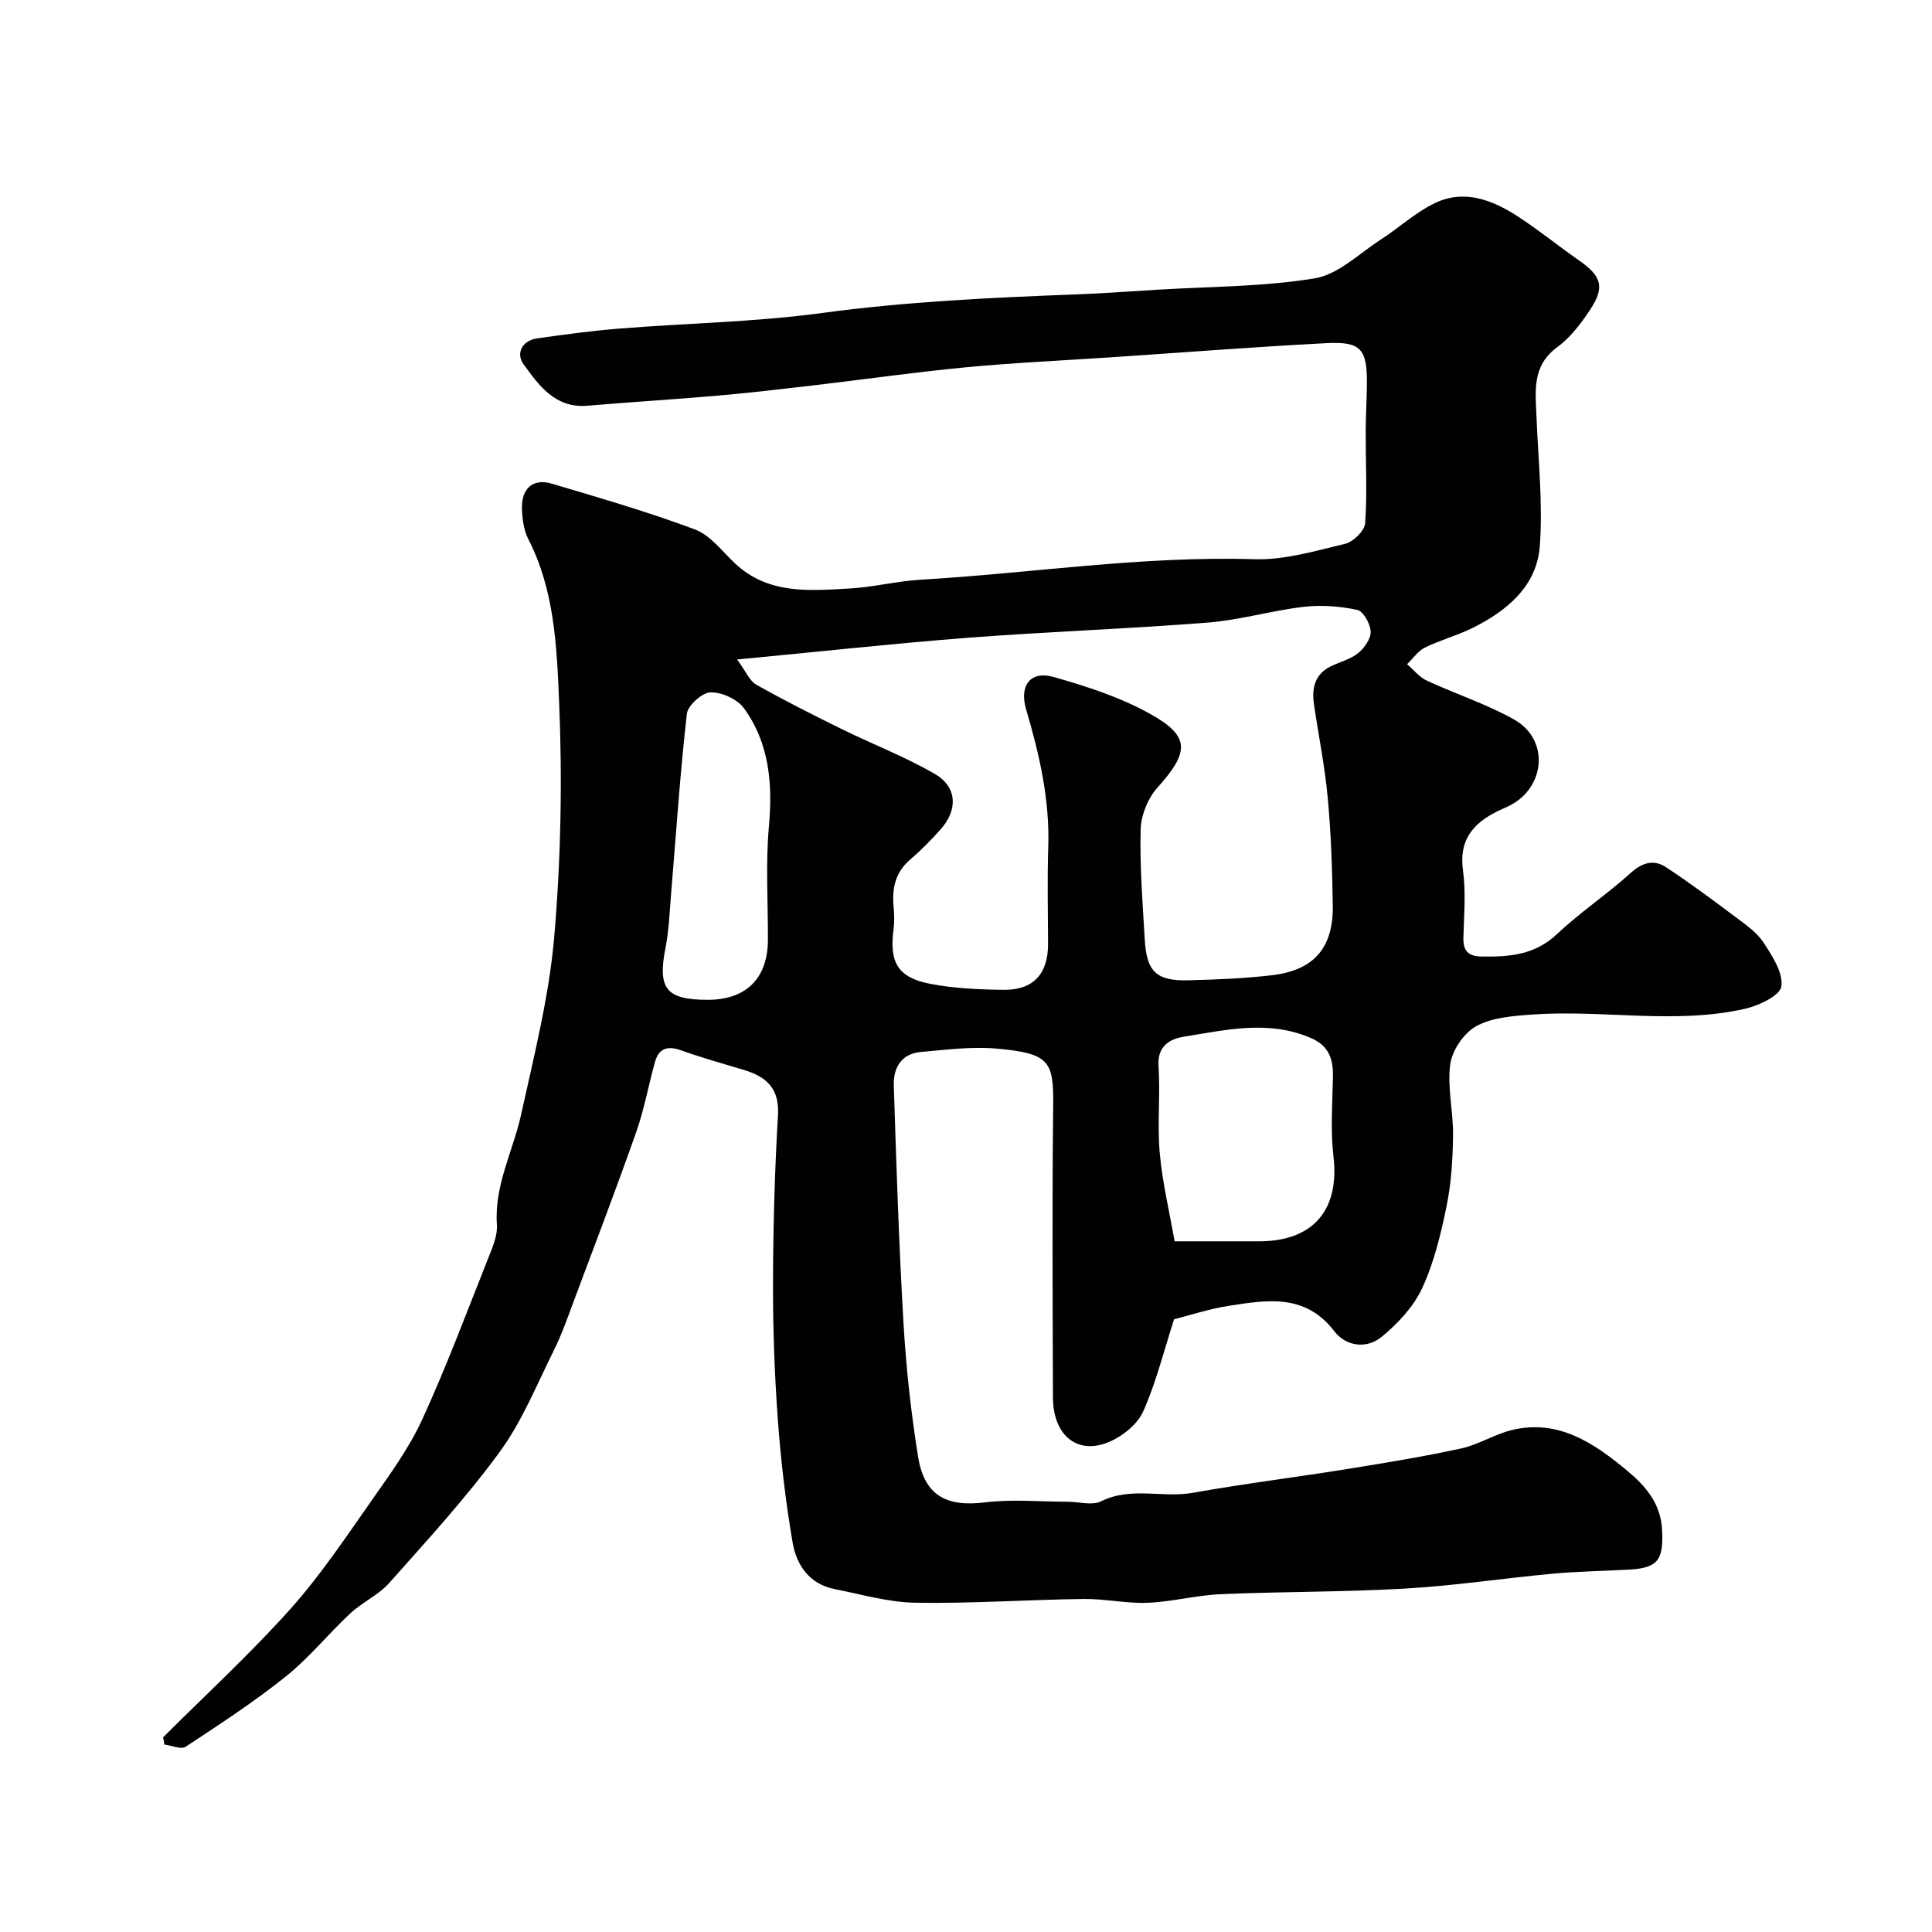
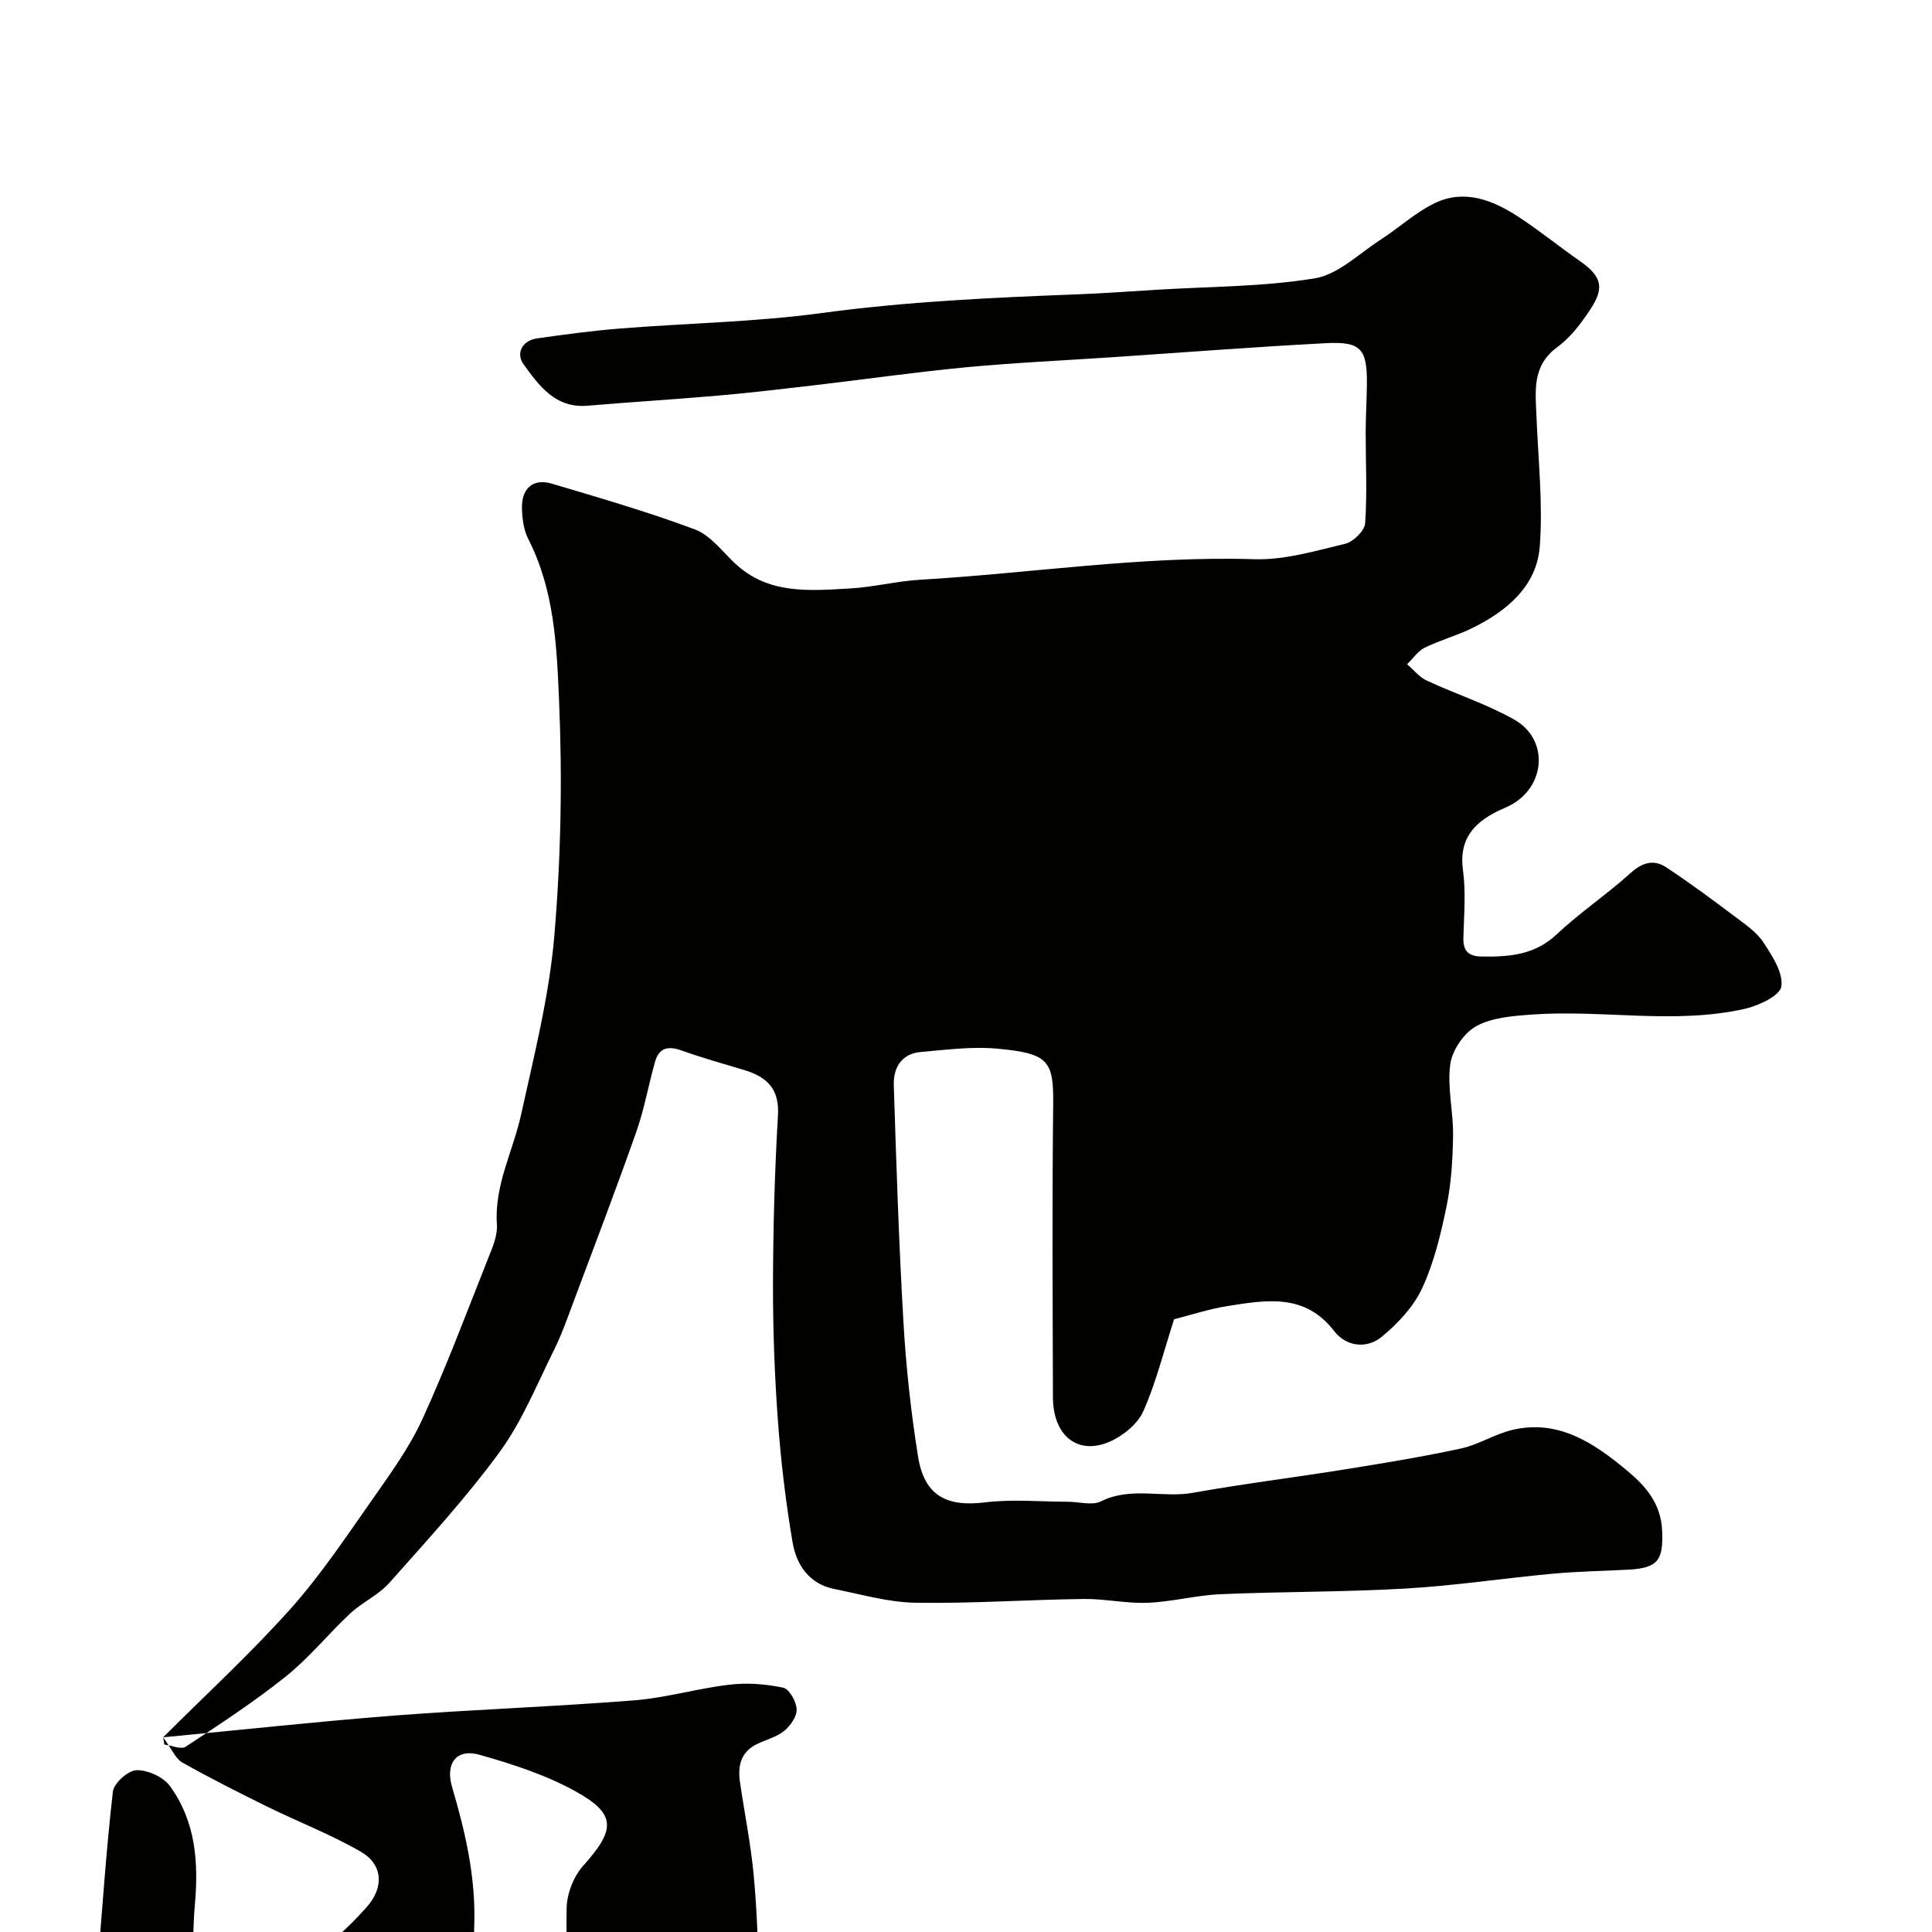
<svg xmlns="http://www.w3.org/2000/svg" enable-background="new 0 0 400 400" viewBox="0 0 400 400">
-   <path d="m33.77 359.69c8.82-8.8 18.02-17.26 26.32-26.53 6.29-7.03 11.58-14.99 17.02-22.74 3.74-5.33 7.63-10.7 10.33-16.58 4.99-10.89 9.19-22.15 13.62-33.3.89-2.24 1.98-4.71 1.82-6.99-.57-8.15 3.33-15.18 5-22.75 2.69-12.25 5.82-24.54 6.88-36.97 1.38-16.18 1.68-32.54.99-48.76-.48-11.28-.96-22.92-6.38-33.47-.93-1.81-1.22-4.09-1.3-6.17-.18-4.27 2.25-6.45 6.15-5.3 9.95 2.95 19.94 5.85 29.65 9.48 3.17 1.19 5.61 4.48 8.24 6.97 6.9 6.54 15.43 5.73 23.8 5.26 4.89-.27 9.72-1.52 14.61-1.81 23.07-1.36 45.98-4.97 69.21-4.25 6.23.19 12.6-1.72 18.78-3.2 1.68-.4 4.02-2.69 4.13-4.24.44-6.3.1-12.64.11-18.97.01-3.21.21-6.41.25-9.62.09-7.51-1.16-9.08-8.46-8.7-14.81.77-29.61 1.93-44.41 2.92-10.03.67-20.09 1.12-30.1 2.07-10.6 1.01-21.14 2.52-31.72 3.76-6.52.76-13.04 1.53-19.57 2.1-9.02.79-18.07 1.33-27.09 2.1-6.68.57-10.06-4.17-13.26-8.59-1.61-2.21-.35-4.91 2.87-5.36 5.67-.8 11.36-1.58 17.07-2.03 13.96-1.12 28.03-1.34 41.88-3.22 17.5-2.37 35.05-3.18 52.64-3.85 5.61-.21 11.2-.63 16.8-.97 10.87-.66 21.86-.6 32.55-2.35 4.86-.8 9.17-5.12 13.63-8 3.81-2.46 7.23-5.65 11.26-7.59 6.07-2.91 11.89-.64 17.13 2.75 4.38 2.84 8.45 6.17 12.74 9.16 4.62 3.22 5.36 5.49 2.26 10.17-1.89 2.86-4.09 5.77-6.81 7.76-5.26 3.86-4.51 9.05-4.3 14.33.35 8.96 1.35 17.97.69 26.86-.62 8.28-6.77 13.38-13.9 16.93-3.19 1.59-6.71 2.51-9.9 4.08-1.44.71-2.46 2.27-3.68 3.44 1.35 1.15 2.53 2.67 4.08 3.39 6.01 2.8 12.42 4.85 18.15 8.1 7.23 4.11 6.46 13.96-.97 17.77-.87.45-1.79.8-2.66 1.24-4.98 2.5-7.88 5.94-7.03 12.12.63 4.58.21 9.32.09 13.98-.07 2.74.97 3.87 3.78 3.92 5.71.09 11-.31 15.57-4.62 4.8-4.53 10.37-8.24 15.27-12.67 2.44-2.21 4.82-2.87 7.36-1.19 4.9 3.23 9.62 6.74 14.32 10.27 2.1 1.58 4.43 3.16 5.82 5.29 1.82 2.77 4.12 6.28 3.71 9.11-.28 1.92-4.7 3.99-7.57 4.64-14.66 3.3-29.55.09-44.31 1.2-3.86.29-8.1.61-11.33 2.41-2.54 1.42-4.95 4.98-5.34 7.87-.65 4.8.65 9.83.58 14.76-.07 4.91-.37 9.91-1.36 14.7-1.19 5.77-2.59 11.64-5.06 16.94-1.79 3.85-5.05 7.31-8.39 10.05-3.07 2.52-7.34 2-9.79-1.2-6.04-7.87-14.01-6.46-21.95-5.22-3.99.62-7.88 1.92-11.21 2.76-2.13 6.61-3.72 13.08-6.38 19.06-1.19 2.66-4.23 5.12-7.01 6.31-6.61 2.84-11.67-1.3-11.69-9.2-.06-20.19-.18-40.38.05-60.57.1-9.08-.87-10.65-11.62-11.63-5.2-.48-10.53.24-15.77.69-4.02.34-5.73 3.28-5.61 6.87.52 16.37 1.05 32.75 2 49.1.54 9.31 1.55 18.63 3.03 27.84 1.31 8.08 5.9 10.42 13.88 9.44 5.62-.69 11.39-.14 17.09-.13 2.33 0 5.06.84 6.92-.09 6.2-3.09 12.71-.64 19-1.76 10.45-1.87 21-3.17 31.49-4.85 8.04-1.29 16.09-2.61 24.04-4.33 3.61-.78 6.92-2.95 10.52-3.82 9.61-2.31 16.96 2.68 23.8 8.36 3.8 3.15 7.02 6.75 7.3 12.35.3 6.16-.8 7.87-6.94 8.2-5.28.28-10.57.36-15.83.85-10.11.93-20.19 2.48-30.32 3.06-12.74.74-25.54.62-38.3 1.17-5.05.22-10.06 1.57-15.11 1.78-4.41.18-8.87-.85-13.3-.79-11.6.15-23.21.97-34.8.78-5.6-.09-11.2-1.74-16.77-2.84-5.21-1.04-7.85-4.98-8.65-9.64-1.43-8.38-2.43-16.86-3.05-25.33-.69-9.41-1.03-18.86-1.01-28.3.03-11.6.35-23.22 1.03-34.8.33-5.57-2.36-7.98-7.02-9.39-4.35-1.31-8.74-2.53-13.01-4.06-2.74-.98-4.61-.5-5.41 2.32-1.37 4.84-2.23 9.84-3.9 14.57-4.16 11.81-8.63 23.51-13.02 35.24-1.25 3.35-2.44 6.75-4.03 9.95-3.54 7.11-6.56 14.66-11.19 21.01-6.96 9.53-15.01 18.29-22.87 27.14-2.23 2.52-5.59 4.01-8.09 6.33-4.56 4.25-8.52 9.2-13.36 13.07-6.58 5.27-13.68 9.9-20.73 14.54-.96.63-2.92-.26-4.41-.45-.06-.5-.16-1-.26-1.5zm118.84-223.15c1.84 2.49 2.58 4.43 3.98 5.22 5.79 3.26 11.74 6.26 17.71 9.2 6.4 3.14 13.11 5.72 19.26 9.28 4.61 2.67 4.79 7.42 1.22 11.43-1.99 2.24-4.1 4.39-6.37 6.33-3.12 2.67-3.75 6.02-3.39 9.83.14 1.51.18 3.06-.02 4.56-.91 6.83.86 10 7.58 11.3 4.97.96 10.13 1.18 15.2 1.24 6.18.08 9.22-3.32 9.21-9.5-.02-6.69-.18-13.39.04-20.08.32-9.81-1.83-19.16-4.58-28.47-1.47-4.96.9-8.08 5.68-6.72 6.82 1.93 13.74 4.17 19.89 7.58 8.49 4.7 8.25 7.94 1.59 15.36-1.97 2.2-3.37 5.71-3.45 8.66-.2 7.58.41 15.19.85 22.77.39 6.67 2.42 8.6 9.06 8.43 5.77-.15 11.56-.38 17.28-1.05 8.71-1.02 12.73-5.69 12.59-14.49-.12-7.43-.36-14.88-1.05-22.28-.6-6.48-1.91-12.89-2.85-19.34-.48-3.32.16-6.22 3.5-7.85 1.89-.92 4.08-1.45 5.66-2.74 1.29-1.05 2.64-2.98 2.58-4.47-.07-1.59-1.52-4.2-2.78-4.47-3.59-.76-7.44-1.06-11.09-.63-6.63.77-13.13 2.72-19.77 3.25-16.6 1.31-33.25 1.89-49.85 3.16-15.58 1.21-31.14 2.92-47.68 4.49zm90.58 120.46h17.49c11.24 0 16.69-6.53 15.4-17.57-.64-5.44-.21-11.01-.11-16.51.07-3.57-.79-6.34-4.41-7.94-8.84-3.9-17.75-1.74-26.58-.32-2.77.45-5.39 1.94-5.12 6.02.4 5.98-.28 12.05.25 18.01.54 6.09 1.99 12.09 3.08 18.31zm-96.67-50c7.97 0 12.44-4.44 12.47-12.42.03-7.82-.49-15.68.2-23.43.79-8.86.13-17.25-5.18-24.54-1.37-1.87-4.59-3.32-6.91-3.26-1.74.05-4.69 2.69-4.89 4.44-1.4 12.23-2.2 24.52-3.23 36.79-.33 3.92-.45 7.89-1.21 11.74-1.63 8.36.13 10.68 8.75 10.68z" fill="#010100" />
+   <path d="m33.77 359.69c8.82-8.8 18.02-17.26 26.32-26.53 6.29-7.03 11.58-14.99 17.02-22.74 3.74-5.33 7.63-10.7 10.33-16.58 4.99-10.89 9.19-22.15 13.62-33.3.89-2.24 1.98-4.71 1.82-6.99-.57-8.15 3.33-15.18 5-22.75 2.69-12.25 5.82-24.54 6.88-36.97 1.38-16.18 1.68-32.54.99-48.76-.48-11.28-.96-22.92-6.38-33.47-.93-1.81-1.22-4.09-1.3-6.17-.18-4.27 2.25-6.45 6.15-5.3 9.95 2.95 19.94 5.85 29.65 9.48 3.17 1.19 5.61 4.48 8.24 6.97 6.9 6.54 15.43 5.73 23.8 5.26 4.89-.27 9.72-1.52 14.61-1.81 23.07-1.36 45.98-4.97 69.21-4.25 6.23.19 12.6-1.72 18.78-3.2 1.68-.4 4.02-2.69 4.13-4.24.44-6.3.1-12.64.11-18.97.01-3.21.21-6.41.25-9.62.09-7.51-1.16-9.08-8.46-8.7-14.81.77-29.61 1.93-44.41 2.92-10.03.67-20.09 1.12-30.1 2.07-10.6 1.01-21.14 2.52-31.72 3.76-6.52.76-13.04 1.53-19.57 2.1-9.02.79-18.07 1.33-27.09 2.1-6.68.57-10.06-4.17-13.26-8.59-1.61-2.21-.35-4.91 2.87-5.36 5.67-.8 11.36-1.58 17.07-2.03 13.96-1.12 28.03-1.34 41.88-3.22 17.5-2.37 35.05-3.18 52.64-3.85 5.61-.21 11.2-.63 16.8-.97 10.87-.66 21.86-.6 32.55-2.35 4.86-.8 9.17-5.12 13.63-8 3.81-2.46 7.23-5.65 11.26-7.59 6.07-2.91 11.89-.64 17.13 2.75 4.38 2.84 8.45 6.17 12.74 9.16 4.62 3.22 5.36 5.49 2.26 10.17-1.89 2.86-4.09 5.77-6.81 7.76-5.26 3.86-4.51 9.05-4.3 14.33.35 8.96 1.35 17.97.69 26.86-.62 8.28-6.77 13.38-13.9 16.93-3.19 1.59-6.71 2.51-9.9 4.08-1.44.71-2.46 2.27-3.68 3.44 1.35 1.15 2.53 2.67 4.08 3.39 6.01 2.8 12.42 4.85 18.15 8.1 7.23 4.11 6.46 13.96-.97 17.77-.87.45-1.79.8-2.66 1.24-4.98 2.5-7.88 5.94-7.03 12.12.63 4.58.21 9.32.09 13.98-.07 2.74.97 3.87 3.78 3.92 5.71.09 11-.31 15.57-4.62 4.8-4.53 10.37-8.24 15.27-12.67 2.44-2.21 4.82-2.87 7.36-1.19 4.9 3.23 9.62 6.74 14.32 10.27 2.1 1.58 4.43 3.16 5.82 5.29 1.82 2.77 4.12 6.28 3.71 9.11-.28 1.92-4.7 3.99-7.57 4.64-14.66 3.3-29.55.09-44.31 1.2-3.86.29-8.1.61-11.33 2.41-2.54 1.42-4.95 4.98-5.34 7.87-.65 4.8.65 9.83.58 14.76-.07 4.91-.37 9.91-1.36 14.7-1.19 5.77-2.59 11.64-5.06 16.94-1.79 3.85-5.05 7.31-8.39 10.05-3.07 2.52-7.34 2-9.79-1.2-6.04-7.87-14.01-6.46-21.95-5.22-3.99.62-7.88 1.92-11.21 2.76-2.13 6.61-3.72 13.08-6.38 19.06-1.19 2.66-4.23 5.12-7.01 6.31-6.61 2.84-11.67-1.3-11.69-9.2-.06-20.19-.18-40.38.05-60.57.1-9.08-.87-10.65-11.62-11.63-5.2-.48-10.53.24-15.77.69-4.02.34-5.73 3.28-5.61 6.87.52 16.37 1.05 32.75 2 49.1.54 9.31 1.55 18.63 3.03 27.84 1.31 8.08 5.9 10.42 13.88 9.44 5.62-.69 11.39-.14 17.09-.13 2.33 0 5.06.84 6.92-.09 6.2-3.09 12.71-.64 19-1.76 10.45-1.87 21-3.17 31.49-4.85 8.04-1.29 16.09-2.61 24.04-4.33 3.61-.78 6.92-2.95 10.52-3.82 9.61-2.31 16.96 2.68 23.8 8.36 3.8 3.15 7.02 6.75 7.3 12.35.3 6.16-.8 7.87-6.94 8.2-5.28.28-10.57.36-15.83.85-10.11.93-20.19 2.48-30.32 3.06-12.74.74-25.54.62-38.3 1.17-5.05.22-10.06 1.57-15.11 1.78-4.41.18-8.87-.85-13.3-.79-11.6.15-23.21.97-34.8.78-5.6-.09-11.2-1.74-16.77-2.84-5.21-1.04-7.85-4.98-8.65-9.64-1.43-8.38-2.43-16.86-3.05-25.33-.69-9.41-1.03-18.86-1.01-28.3.03-11.6.35-23.22 1.03-34.8.33-5.57-2.36-7.98-7.02-9.39-4.35-1.31-8.74-2.53-13.01-4.06-2.74-.98-4.61-.5-5.41 2.32-1.37 4.84-2.23 9.84-3.9 14.57-4.16 11.81-8.63 23.51-13.02 35.24-1.25 3.35-2.44 6.75-4.03 9.95-3.54 7.11-6.56 14.66-11.19 21.01-6.96 9.53-15.01 18.29-22.87 27.14-2.23 2.52-5.59 4.01-8.09 6.33-4.56 4.25-8.52 9.2-13.36 13.07-6.58 5.27-13.68 9.9-20.73 14.54-.96.63-2.92-.26-4.41-.45-.06-.5-.16-1-.26-1.5zc1.84 2.49 2.58 4.43 3.98 5.22 5.79 3.26 11.74 6.26 17.71 9.2 6.4 3.14 13.11 5.72 19.26 9.28 4.61 2.67 4.79 7.42 1.22 11.43-1.99 2.24-4.1 4.39-6.37 6.33-3.12 2.67-3.75 6.02-3.39 9.83.14 1.51.18 3.06-.02 4.56-.91 6.83.86 10 7.58 11.3 4.97.96 10.13 1.18 15.2 1.24 6.18.08 9.22-3.32 9.21-9.5-.02-6.69-.18-13.39.04-20.08.32-9.81-1.83-19.16-4.58-28.47-1.47-4.96.9-8.08 5.68-6.72 6.82 1.93 13.74 4.17 19.89 7.58 8.49 4.7 8.25 7.94 1.59 15.36-1.97 2.2-3.37 5.71-3.45 8.66-.2 7.58.41 15.19.85 22.77.39 6.67 2.42 8.6 9.06 8.43 5.77-.15 11.56-.38 17.28-1.05 8.71-1.02 12.73-5.69 12.59-14.49-.12-7.43-.36-14.88-1.05-22.28-.6-6.48-1.91-12.89-2.85-19.34-.48-3.32.16-6.22 3.5-7.85 1.89-.92 4.08-1.45 5.66-2.74 1.29-1.05 2.64-2.98 2.58-4.47-.07-1.59-1.52-4.2-2.78-4.47-3.59-.76-7.44-1.06-11.09-.63-6.63.77-13.13 2.72-19.77 3.25-16.6 1.31-33.25 1.89-49.85 3.16-15.58 1.21-31.14 2.92-47.68 4.49zm90.58 120.46h17.49c11.24 0 16.69-6.53 15.4-17.57-.64-5.44-.21-11.01-.11-16.51.07-3.57-.79-6.34-4.41-7.94-8.84-3.9-17.75-1.74-26.58-.32-2.77.45-5.39 1.94-5.12 6.02.4 5.98-.28 12.05.25 18.01.54 6.09 1.99 12.09 3.08 18.31zm-96.67-50c7.97 0 12.44-4.44 12.47-12.42.03-7.82-.49-15.68.2-23.43.79-8.86.13-17.25-5.18-24.54-1.37-1.87-4.59-3.32-6.91-3.26-1.74.05-4.69 2.69-4.89 4.44-1.4 12.23-2.2 24.52-3.23 36.79-.33 3.92-.45 7.89-1.21 11.74-1.63 8.36.13 10.68 8.75 10.68z" fill="#010100" />
</svg>